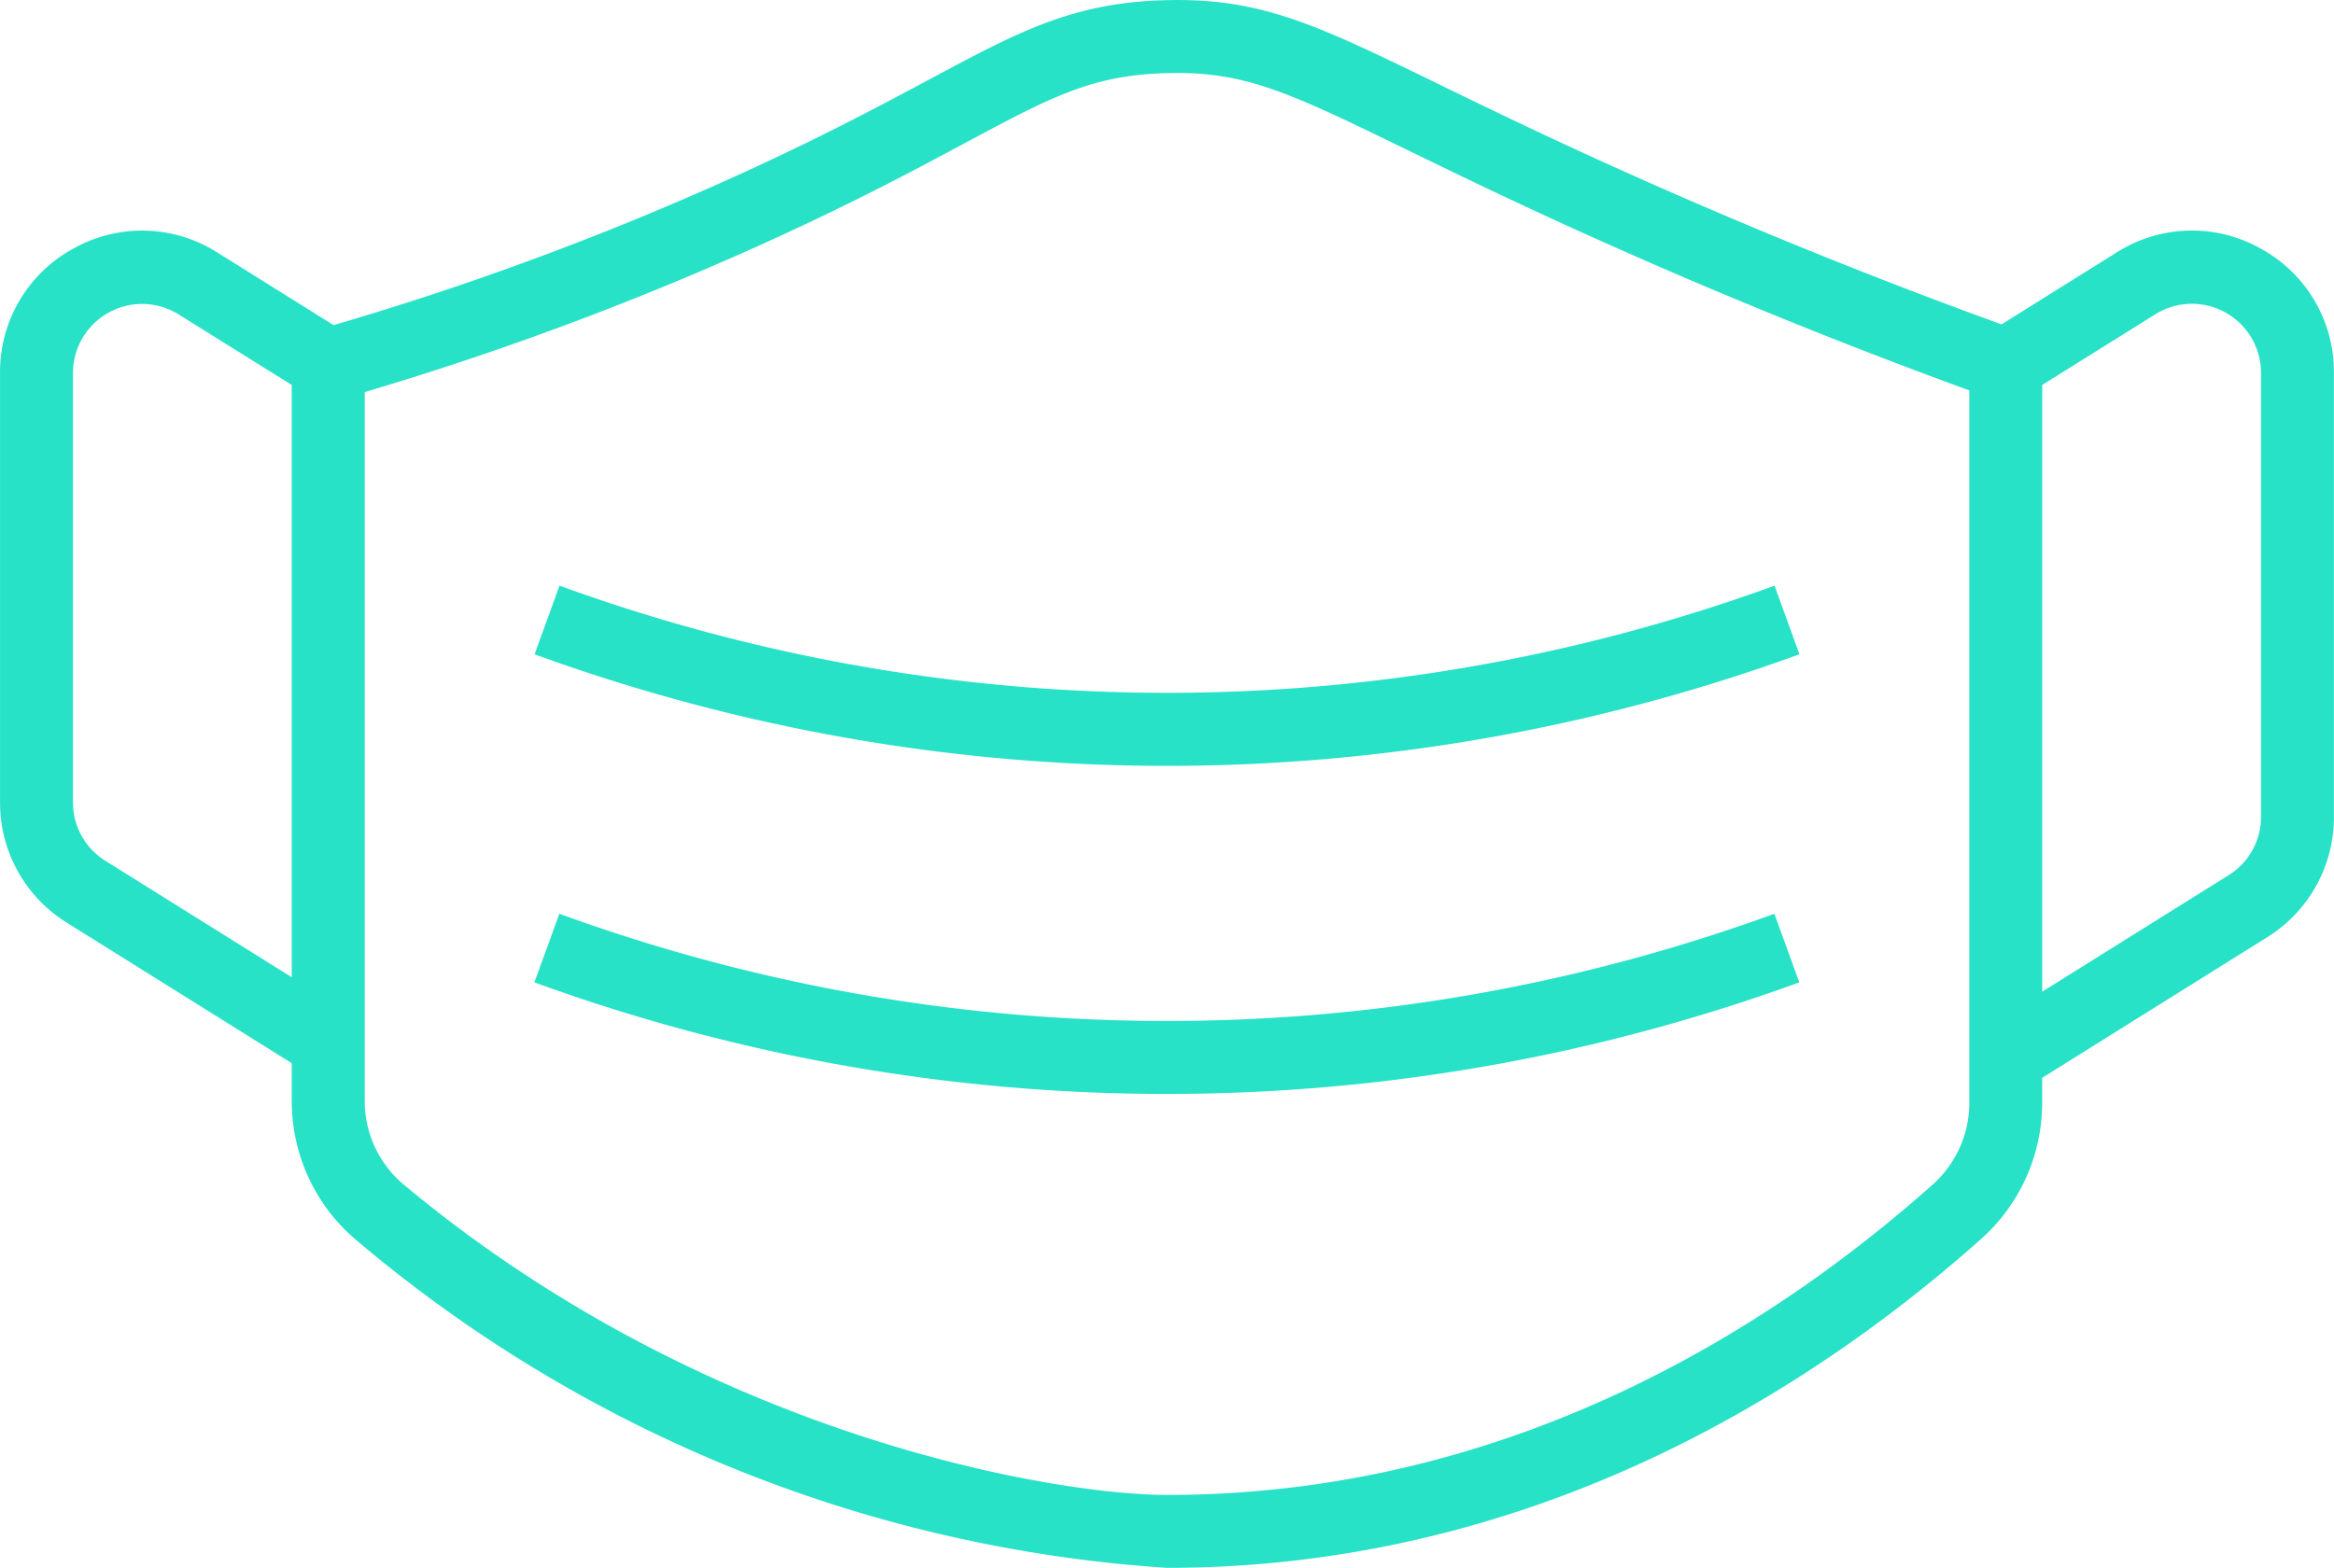
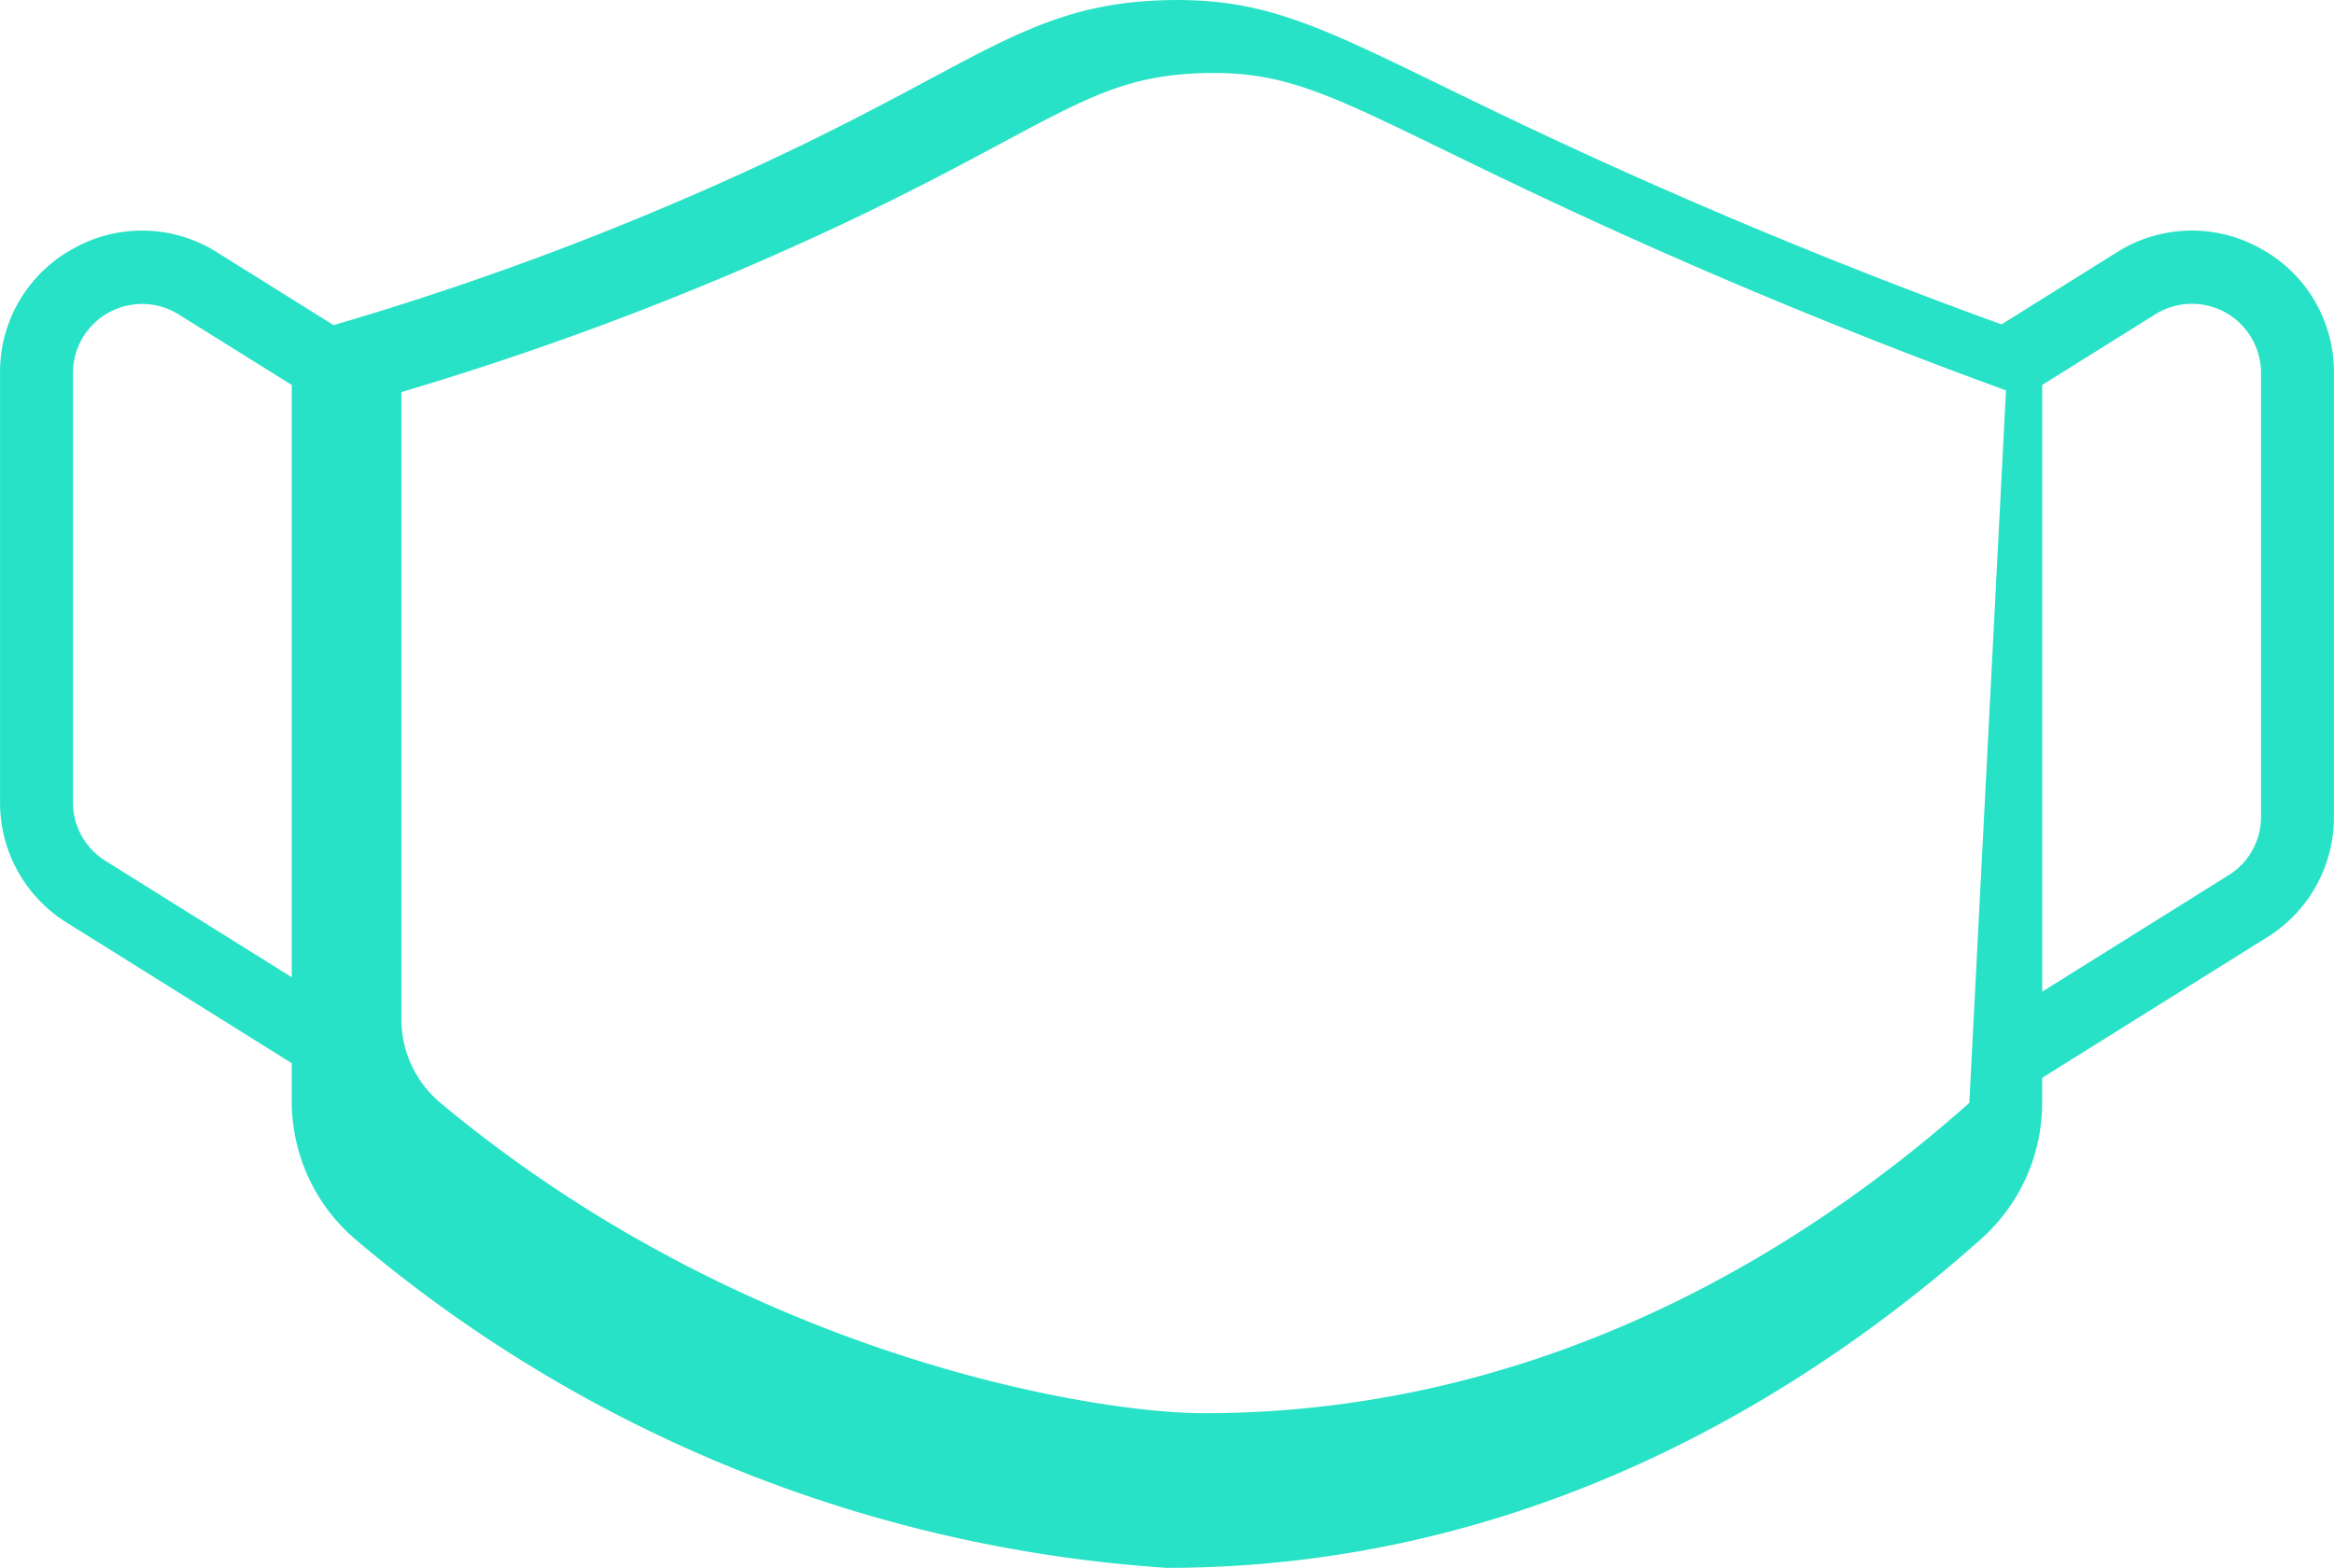
<svg xmlns="http://www.w3.org/2000/svg" width="54.407" height="36.558" viewBox="0 0 54.407 36.558">
  <defs>
    <style>.a{fill:#27e2c6;}</style>
  </defs>
-   <path class="a" d="M52.7,101.766a3.27,3.27,0,0,0-3.36.088l-2.684,1.678c-2.69-.976-5.4-2.063-8.059-3.237-2.193-.968-3.793-1.747-5.078-2.373-2.827-1.376-4.118-2.006-6.338-1.95-2.168.053-3.427.728-5.513,1.845-1.229.658-2.759,1.477-5.013,2.479a70.913,70.913,0,0,1-8.88,3.253l-2.711-1.694a3.27,3.27,0,0,0-3.36-.088A3.27,3.27,0,0,0,0,104.662v10.012a3.292,3.292,0,0,0,1.556,2.808L6.8,120.759v.876A4.234,4.234,0,0,0,8.323,124.9,32.536,32.536,0,0,0,27.2,132.526c8.569,0,15.05-4.169,18.978-7.667a4.255,4.255,0,0,0,1.425-3.175V121.1l5.245-3.278a3.292,3.292,0,0,0,1.556-2.808V104.662A3.27,3.27,0,0,0,52.7,101.766ZM2.457,116.04a1.6,1.6,0,0,1-.757-1.366V104.662A1.611,1.611,0,0,1,4.164,103.3L6.8,104.944v13.811Zm43.448,5.644a2.554,2.554,0,0,1-.855,1.906c-3.707,3.3-9.814,7.236-17.847,7.236-2.537,0-10.677-1.3-17.79-7.234a2.539,2.539,0,0,1-.912-1.956V105.11a72.654,72.654,0,0,0,8.846-3.261c2.311-1.027,3.871-1.862,5.125-2.534,2.052-1.1,2.988-1.6,4.752-1.643,1.8-.043,2.827.452,5.552,1.779,1.3.632,2.914,1.419,5.135,2.4,2.638,1.165,5.325,2.247,7.994,3.22Zm6.8-6.674a1.6,1.6,0,0,1-.757,1.366l-4.344,2.715V104.944l2.636-1.647a1.611,1.611,0,0,1,2.465,1.365Z" transform="translate(0.001 -95.968)" />
-   <path class="a" d="M117.843,224.483l-.582,1.6a43.072,43.072,0,0,0,29.486,0l-.582-1.6a41.372,41.372,0,0,1-28.322,0Z" transform="translate(-104.8 -210.827)" />
-   <path class="a" d="M132,298.982a41.251,41.251,0,0,1-14.161-2.5l-.582,1.6a43.072,43.072,0,0,0,29.486,0l-.582-1.6A41.249,41.249,0,0,1,132,298.982Z" transform="translate(-104.8 -275.176)" />
+   <path class="a" d="M52.7,101.766a3.27,3.27,0,0,0-3.36.088l-2.684,1.678c-2.69-.976-5.4-2.063-8.059-3.237-2.193-.968-3.793-1.747-5.078-2.373-2.827-1.376-4.118-2.006-6.338-1.95-2.168.053-3.427.728-5.513,1.845-1.229.658-2.759,1.477-5.013,2.479a70.913,70.913,0,0,1-8.88,3.253l-2.711-1.694a3.27,3.27,0,0,0-3.36-.088A3.27,3.27,0,0,0,0,104.662v10.012a3.292,3.292,0,0,0,1.556,2.808L6.8,120.759v.876A4.234,4.234,0,0,0,8.323,124.9,32.536,32.536,0,0,0,27.2,132.526c8.569,0,15.05-4.169,18.978-7.667a4.255,4.255,0,0,0,1.425-3.175V121.1l5.245-3.278a3.292,3.292,0,0,0,1.556-2.808V104.662A3.27,3.27,0,0,0,52.7,101.766ZM2.457,116.04a1.6,1.6,0,0,1-.757-1.366V104.662A1.611,1.611,0,0,1,4.164,103.3L6.8,104.944v13.811Zm43.448,5.644c-3.707,3.3-9.814,7.236-17.847,7.236-2.537,0-10.677-1.3-17.79-7.234a2.539,2.539,0,0,1-.912-1.956V105.11a72.654,72.654,0,0,0,8.846-3.261c2.311-1.027,3.871-1.862,5.125-2.534,2.052-1.1,2.988-1.6,4.752-1.643,1.8-.043,2.827.452,5.552,1.779,1.3.632,2.914,1.419,5.135,2.4,2.638,1.165,5.325,2.247,7.994,3.22Zm6.8-6.674a1.6,1.6,0,0,1-.757,1.366l-4.344,2.715V104.944l2.636-1.647a1.611,1.611,0,0,1,2.465,1.365Z" transform="translate(0.001 -95.968)" />
</svg>